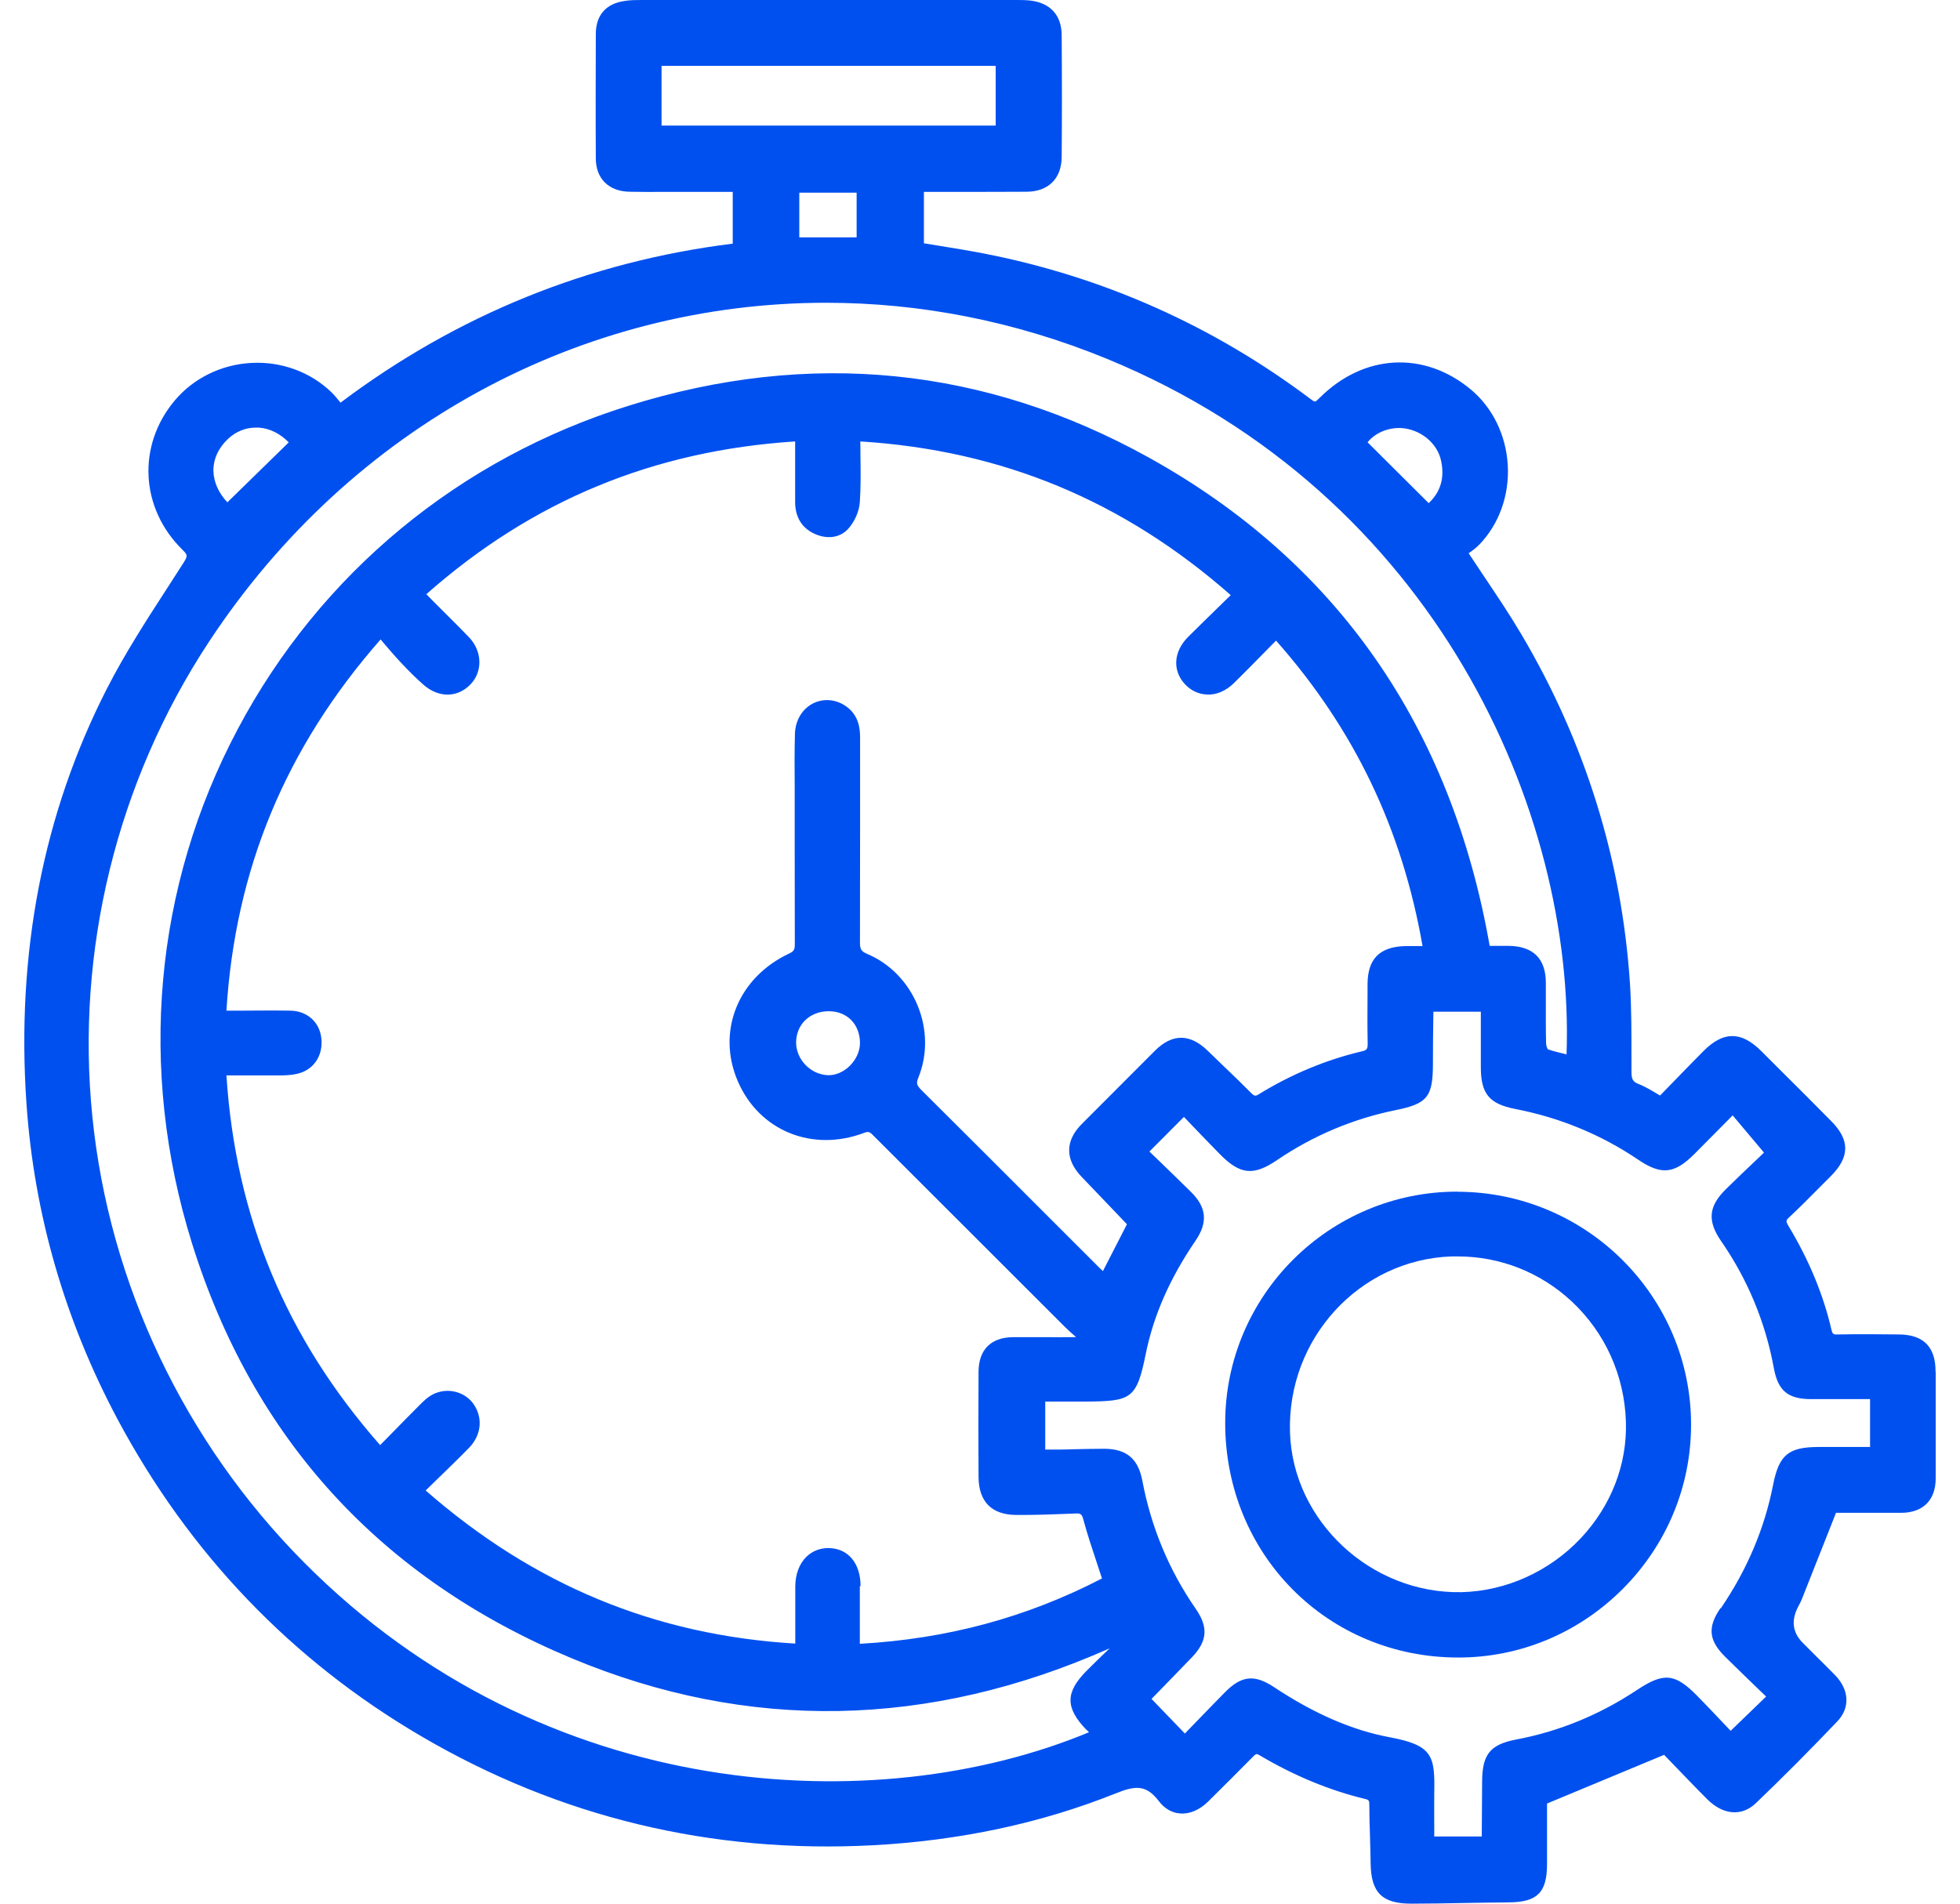
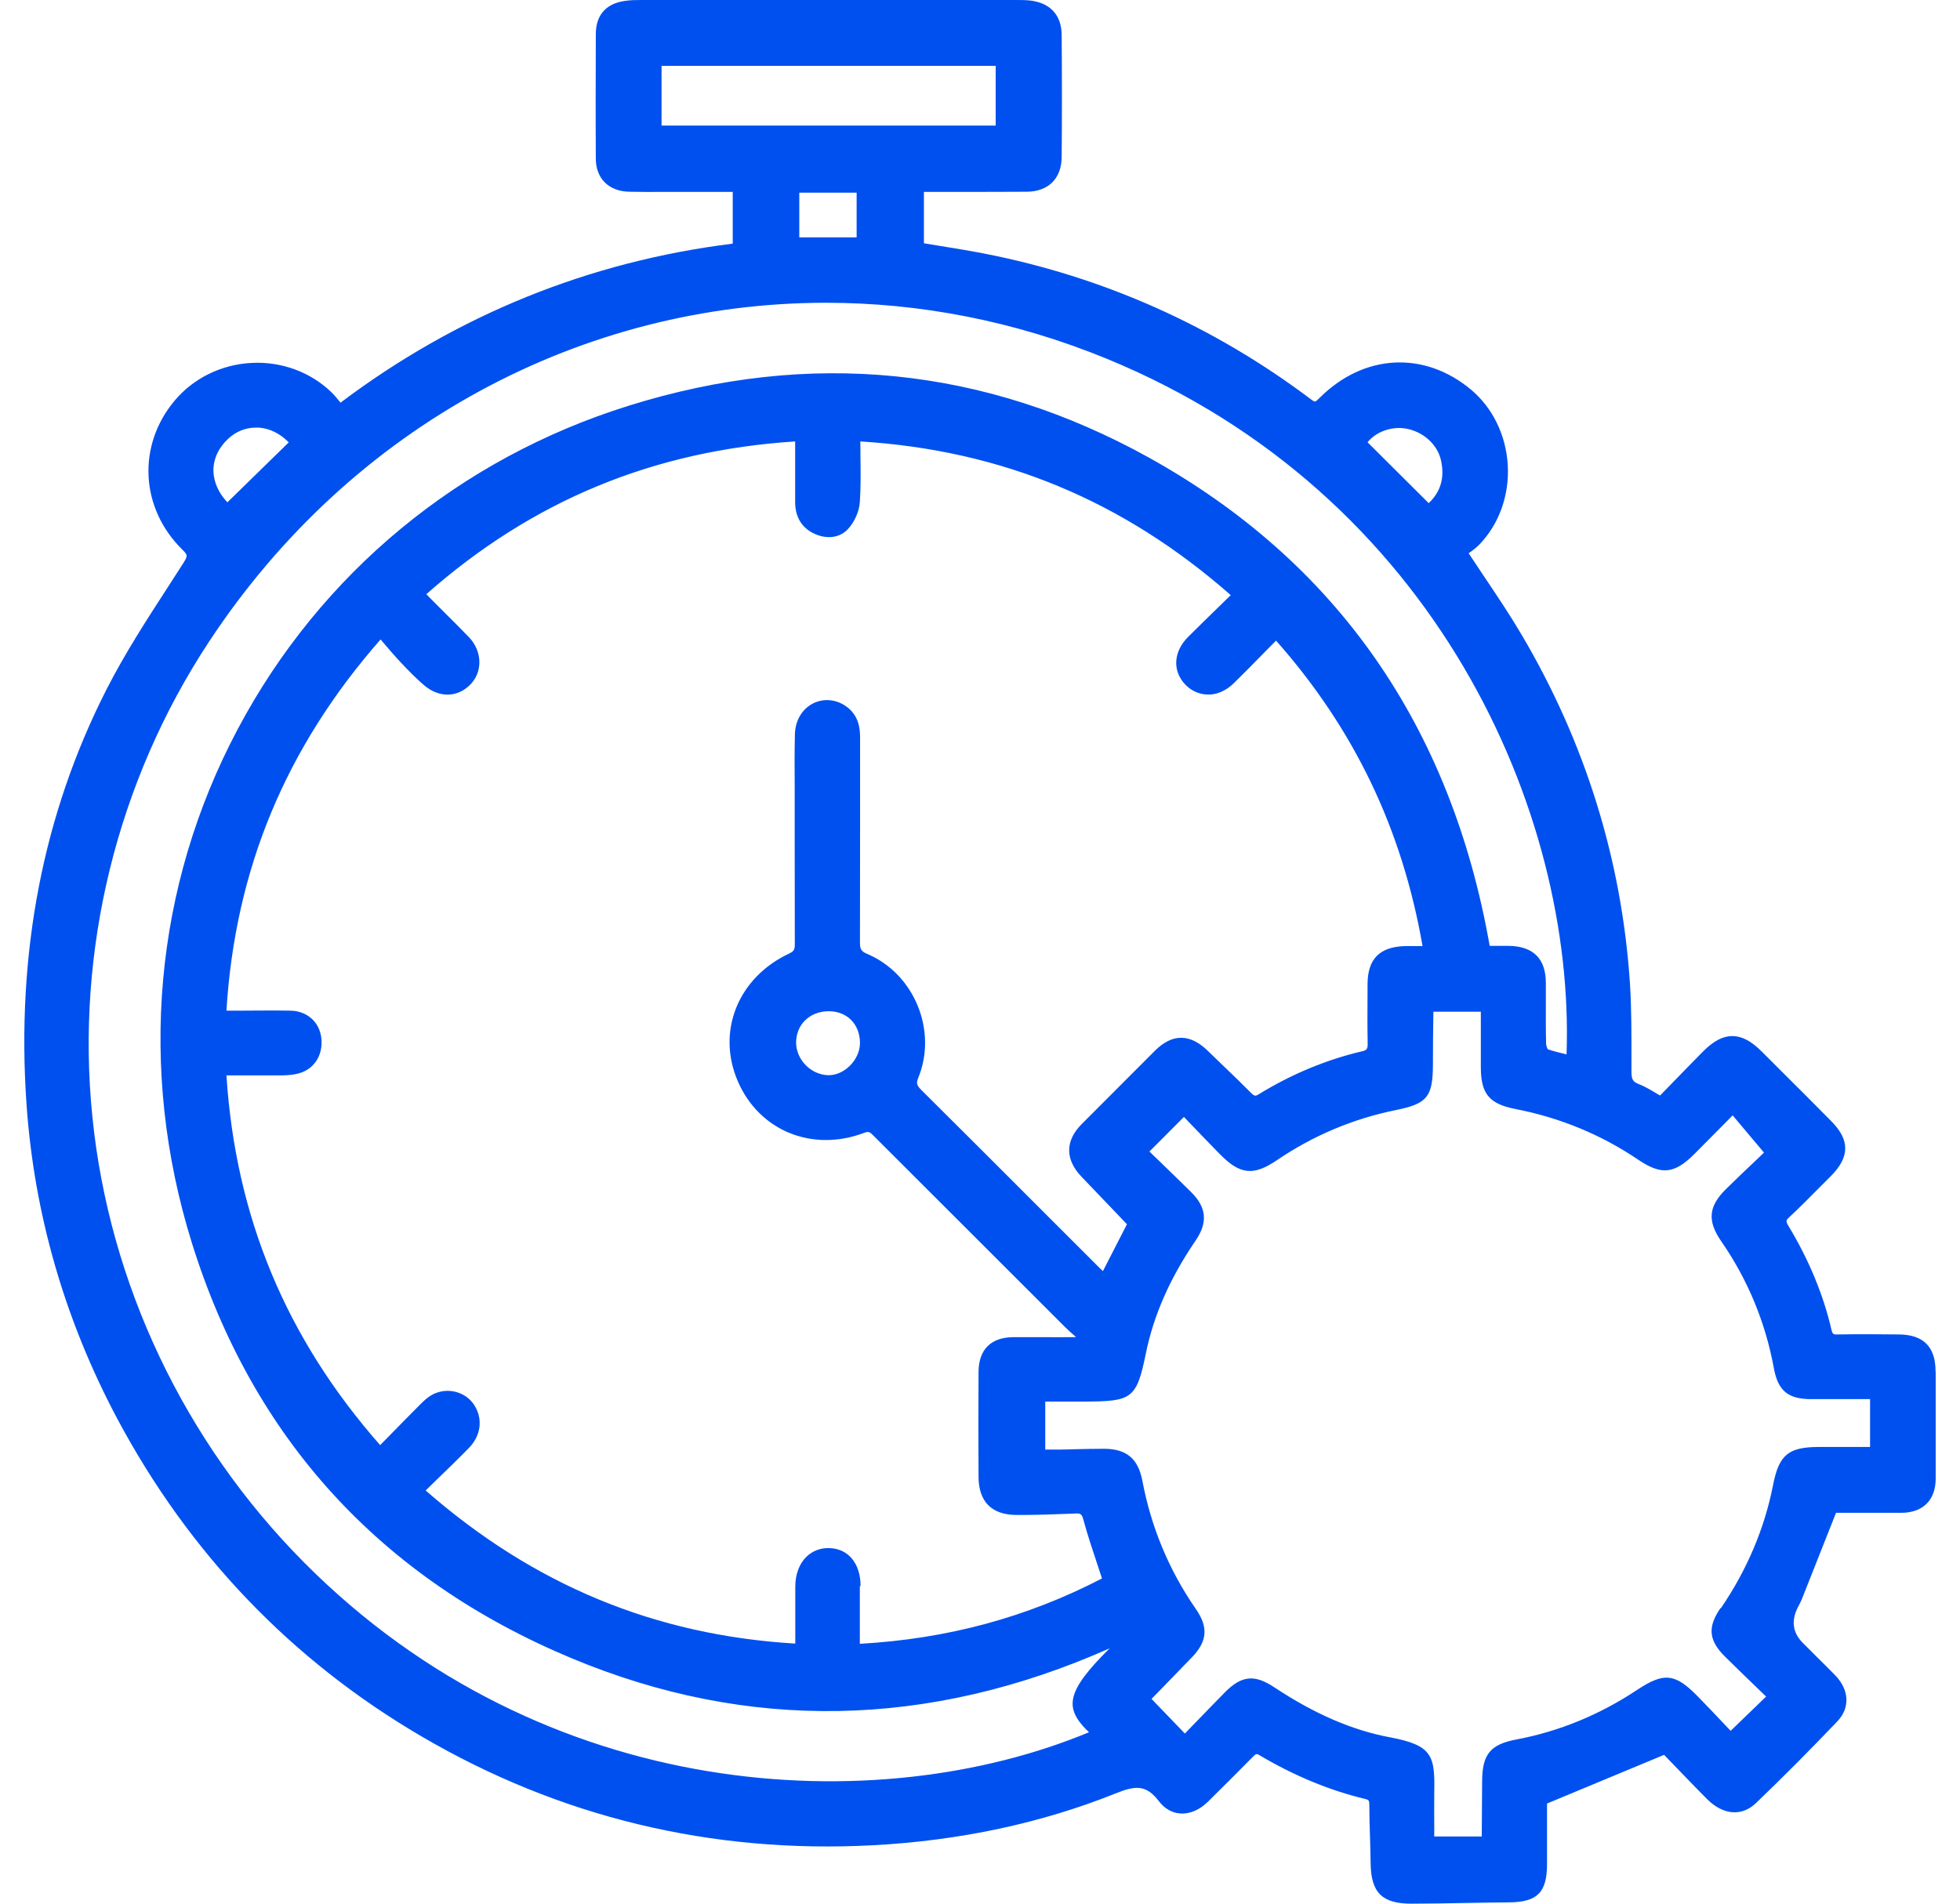
<svg xmlns="http://www.w3.org/2000/svg" width="70" height="68" viewBox="0 0 70 68" fill="none">
-   <path d="M69.127 48.989C69.127 48.111 68.697 47.676 67.823 47.667C67.126 47.659 66.383 47.654 65.639 47.667C65.471 47.676 65.445 47.65 65.407 47.49C65.12 46.248 64.605 45.007 63.883 43.807C63.773 43.622 63.781 43.592 63.9 43.482C64.284 43.123 64.66 42.743 65.023 42.376L65.386 42.013C66.066 41.329 66.074 40.725 65.403 40.049C64.803 39.441 64.2 38.837 63.596 38.238L62.916 37.558C62.54 37.182 62.206 37.009 61.868 37.009C61.531 37.009 61.201 37.182 60.834 37.549C60.454 37.934 60.074 38.322 59.694 38.715L59.288 39.133C59.229 39.099 59.174 39.065 59.124 39.036C58.917 38.913 58.722 38.799 58.516 38.719C58.317 38.643 58.266 38.55 58.266 38.276V37.879C58.266 36.975 58.271 36.042 58.212 35.121C57.92 30.721 56.62 26.532 54.348 22.681C53.938 21.984 53.49 21.317 53.017 20.612C52.832 20.333 52.642 20.05 52.452 19.763C52.578 19.674 52.718 19.573 52.84 19.446C53.541 18.715 53.908 17.689 53.849 16.621C53.79 15.553 53.313 14.569 52.536 13.918C50.868 12.525 48.706 12.635 47.127 14.214C46.966 14.374 46.966 14.374 46.827 14.269C43.335 11.638 39.399 9.886 35.134 9.054C34.602 8.952 34.07 8.864 33.538 8.779C33.356 8.75 33.179 8.72 32.997 8.691V6.854H34.277C35.071 6.854 35.864 6.854 36.663 6.849C37.444 6.845 37.912 6.376 37.917 5.608C37.929 4.252 37.929 2.829 37.917 1.25C37.912 0.549 37.52 0.114 36.815 0.021C36.637 4.71936e-09 36.464 0 36.278 0C31.832 0 27.385 0 22.938 0C22.727 0 22.516 1.88775e-08 22.309 0.034C21.638 0.131 21.283 0.541 21.279 1.212C21.275 2.694 21.27 4.176 21.279 5.659C21.279 6.376 21.739 6.833 22.47 6.849C22.896 6.858 23.323 6.858 23.749 6.854H24.235H26.169V8.703C21.034 9.341 16.325 11.25 12.162 14.383C12.153 14.374 12.149 14.366 12.141 14.358C12.039 14.231 11.942 14.113 11.832 14.007C11.089 13.289 10.046 12.905 8.978 12.964C7.905 13.019 6.904 13.513 6.237 14.311C4.894 15.912 5.008 18.15 6.507 19.628C6.697 19.818 6.714 19.847 6.566 20.084C6.376 20.379 6.186 20.675 5.996 20.971C5.241 22.136 4.459 23.344 3.817 24.602C1.537 29.066 0.574 34.057 0.946 39.433C1.22 43.373 2.314 47.156 4.193 50.687C6.757 55.488 10.405 59.301 15.046 62.02C19.974 64.909 25.4 66.218 31.169 65.914C34.277 65.749 37.195 65.124 39.838 64.064C40.56 63.773 40.936 63.748 41.388 64.339C41.595 64.609 41.861 64.761 42.156 64.778C42.498 64.803 42.853 64.647 43.157 64.343L43.237 64.263C43.736 63.769 44.238 63.27 44.732 62.768C44.863 62.633 44.88 62.637 44.986 62.7C46.219 63.431 47.486 63.955 48.752 64.259C48.879 64.288 48.904 64.309 48.904 64.47C48.904 64.867 48.917 65.259 48.93 65.656C48.938 65.956 48.947 66.256 48.951 66.556C48.964 67.607 49.361 68 50.404 68H50.42C51.062 68 51.708 67.987 52.35 67.975C52.865 67.966 53.376 67.958 53.892 67.954C54.909 67.945 55.251 67.599 55.251 66.581C55.251 66.015 55.251 65.454 55.251 64.934V64.423L59.432 62.684L59.782 63.047C60.163 63.439 60.564 63.862 60.973 64.271C61.543 64.837 62.206 64.892 62.709 64.411C63.697 63.465 64.677 62.477 65.623 61.484C66.083 60.999 66.045 60.352 65.53 59.829C65.319 59.614 65.103 59.398 64.888 59.187L64.385 58.684C64.014 58.31 63.962 57.874 64.229 57.375C64.271 57.295 64.314 57.215 64.347 57.135L65.572 54.039H66.121C66.691 54.039 67.291 54.039 67.89 54.039C68.68 54.039 69.132 53.587 69.132 52.806V49.01L69.127 48.989ZM35.56 2.352V4.485H23.627V2.352H35.56ZM7.622 16.82C7.618 16.397 7.8 16 8.146 15.675C8.425 15.413 8.775 15.274 9.138 15.274C9.172 15.274 9.206 15.274 9.24 15.274C9.637 15.303 10.008 15.489 10.312 15.802L8.121 17.943C7.804 17.609 7.631 17.216 7.622 16.82ZM61.442 57.447C60.977 58.127 61.024 58.6 61.615 59.183C61.991 59.554 62.371 59.922 62.751 60.289L63.076 60.602L61.809 61.826L61.573 61.577C61.265 61.252 60.944 60.91 60.61 60.572C59.82 59.77 59.419 59.732 58.461 60.369C57.13 61.252 55.686 61.847 54.158 62.135C53.224 62.312 52.937 62.662 52.933 63.634L52.92 65.601H51.223V65.281C51.223 64.879 51.218 64.47 51.223 64.064C51.248 62.743 51.189 62.346 49.648 62.059C48.301 61.809 46.945 61.222 45.505 60.268C44.8 59.799 44.335 59.85 43.736 60.462C43.368 60.834 43.005 61.214 42.642 61.586L42.317 61.923L41.126 60.686L41.468 60.336C41.823 59.968 42.19 59.588 42.557 59.212C43.119 58.634 43.166 58.131 42.705 57.468C41.751 56.092 41.109 54.546 40.797 52.886C40.649 52.109 40.235 51.759 39.45 51.751C39.095 51.751 38.74 51.759 38.385 51.767C38.2 51.772 38.014 51.78 37.828 51.78C37.672 51.78 37.516 51.78 37.355 51.78H37.33V50.066H37.642C38.005 50.066 38.368 50.066 38.732 50.066C40.395 50.053 40.59 49.998 40.919 48.364C41.198 46.987 41.781 45.661 42.697 44.319C43.145 43.664 43.094 43.123 42.528 42.57C42.139 42.186 41.751 41.81 41.367 41.438L41.05 41.134L42.283 39.897L42.57 40.197C42.9 40.539 43.229 40.885 43.567 41.227C44.289 41.962 44.766 42.013 45.611 41.438C46.899 40.564 48.326 39.961 49.855 39.652C50.978 39.424 51.172 39.179 51.176 38.018C51.176 37.389 51.181 36.764 51.193 36.139H52.887V36.587V38.119C52.887 39.069 53.186 39.433 54.12 39.614C55.712 39.922 57.185 40.531 58.503 41.422C59.331 41.983 59.799 41.937 60.513 41.223C60.847 40.889 61.18 40.547 61.539 40.188L61.881 39.842L63 41.172L62.738 41.422C62.396 41.747 62.012 42.11 61.636 42.481C61.016 43.094 60.969 43.613 61.476 44.344C62.422 45.712 63.055 47.241 63.355 48.888C63.503 49.677 63.858 49.973 64.664 49.977C65.196 49.977 65.728 49.977 66.273 49.977H66.788V51.687H64.96C63.874 51.687 63.536 51.966 63.325 53.039C63.021 54.597 62.392 56.079 61.459 57.447H61.442ZM38.816 61.797C38.842 61.822 38.867 61.847 38.892 61.877C31.337 65.019 19.45 64.461 10.857 55.809C6.583 51.506 3.898 45.847 3.298 39.88C2.698 33.943 4.176 27.921 7.457 22.934C12.58 15.147 20.861 10.815 29.501 10.815C32.845 10.815 36.24 11.465 39.53 12.816C51.282 17.643 56.256 29.019 55.948 37.663C55.94 37.663 55.927 37.659 55.919 37.655C55.682 37.6 55.462 37.545 55.281 37.482C55.26 37.456 55.222 37.359 55.218 37.288C55.205 36.776 55.209 36.261 55.209 35.75V35.113C55.209 34.251 54.766 33.804 53.896 33.787C53.697 33.787 53.495 33.787 53.296 33.787H53.203C51.822 25.928 47.726 20.063 41.033 16.346C35.176 13.099 28.93 12.47 22.465 14.489C16.41 16.376 11.444 20.481 8.492 26.042C5.502 31.671 4.92 38.183 6.849 44.386C9.028 51.387 13.593 56.383 20.413 59.233C26.714 61.864 33.175 61.746 39.631 58.879C39.357 59.141 39.082 59.402 38.816 59.673C38.039 60.45 38.039 61.011 38.816 61.805V61.797ZM30.734 56.653C30.734 55.834 30.282 55.302 29.589 55.298H29.581C29.277 55.298 29.006 55.408 28.795 55.614C28.542 55.864 28.403 56.244 28.403 56.679C28.403 57.181 28.403 57.684 28.403 58.212V58.71C23.386 58.41 19.062 56.615 15.202 53.241L15.57 52.882C15.971 52.494 16.363 52.114 16.744 51.725C17.174 51.29 17.255 50.691 16.942 50.197C16.663 49.757 16.093 49.567 15.586 49.753C15.418 49.812 15.244 49.931 15.063 50.112C14.666 50.509 14.273 50.91 13.872 51.32L13.576 51.62C10.215 47.798 8.416 43.474 8.087 38.415H8.429C8.885 38.415 9.328 38.415 9.772 38.415H9.869C10.105 38.415 10.354 38.415 10.595 38.36C11.186 38.238 11.541 37.727 11.478 37.097C11.418 36.511 10.971 36.109 10.363 36.101C9.793 36.092 9.223 36.097 8.636 36.101H8.087C8.399 31.05 10.202 26.705 13.593 22.841L13.707 22.976C13.91 23.213 14.104 23.441 14.311 23.66C14.611 23.981 14.868 24.235 15.118 24.454C15.667 24.94 16.351 24.931 16.82 24.429C17.246 23.969 17.216 23.251 16.752 22.765C16.456 22.457 16.152 22.153 15.848 21.853C15.692 21.697 15.536 21.541 15.38 21.384C15.329 21.334 15.282 21.283 15.227 21.224C19.011 17.884 23.327 16.097 28.398 15.768V16.296C28.398 16.87 28.398 17.411 28.398 17.951C28.403 18.458 28.627 18.838 29.044 19.045C29.509 19.277 29.982 19.222 30.282 18.901C30.518 18.648 30.687 18.268 30.708 17.934C30.746 17.385 30.738 16.836 30.73 16.258C30.73 16.097 30.73 15.933 30.725 15.768C35.784 16.085 40.117 17.884 43.955 21.258L43.588 21.617C43.195 22.001 42.811 22.372 42.435 22.748C41.911 23.272 41.865 23.948 42.317 24.437C42.532 24.67 42.815 24.801 43.119 24.809C43.449 24.826 43.786 24.674 44.061 24.408C44.441 24.036 44.812 23.656 45.197 23.264L45.573 22.883C48.364 26.038 50.078 29.615 50.805 33.795H50.75C50.547 33.795 50.361 33.795 50.171 33.795C49.268 33.825 48.845 34.255 48.841 35.155V35.438C48.837 36.029 48.833 36.641 48.845 37.245C48.849 37.469 48.824 37.511 48.643 37.553C47.372 37.853 46.134 38.364 44.965 39.082C44.838 39.162 44.804 39.162 44.673 39.032C44.373 38.727 44.065 38.432 43.757 38.136C43.554 37.942 43.347 37.743 43.145 37.545C42.507 36.916 41.869 36.912 41.248 37.532C40.374 38.407 39.5 39.281 38.63 40.155C38.039 40.75 38.035 41.413 38.622 42.03C39.015 42.444 39.407 42.853 39.813 43.275L40.248 43.731L39.39 45.404C39.348 45.366 39.306 45.324 39.264 45.285L37.566 43.588C36.016 42.034 34.462 40.484 32.904 38.934C32.735 38.765 32.718 38.689 32.799 38.491C33.483 36.806 32.651 34.788 30.979 34.078C30.746 33.981 30.713 33.897 30.713 33.656C30.717 32.283 30.717 30.915 30.717 29.543C30.717 28.474 30.717 27.406 30.717 26.338C30.717 26 30.662 25.518 30.176 25.202C29.817 24.97 29.387 24.944 29.023 25.134C28.639 25.337 28.403 25.742 28.39 26.22C28.373 26.853 28.377 27.495 28.382 28.116C28.382 28.394 28.382 28.677 28.382 28.956V30.218C28.382 31.388 28.382 32.558 28.386 33.728C28.386 33.926 28.352 33.981 28.183 34.061C26.359 34.919 25.586 36.836 26.346 38.613C27.106 40.387 29.002 41.168 30.86 40.467C31.034 40.4 31.076 40.442 31.219 40.59L32.385 41.755C34.268 43.639 36.151 45.522 38.035 47.401C38.153 47.519 38.28 47.629 38.428 47.76C38.407 47.76 38.385 47.764 38.364 47.764C37.959 47.769 37.553 47.764 37.148 47.764C36.827 47.764 36.511 47.764 36.19 47.764C35.391 47.769 34.952 48.208 34.948 49.002C34.94 50.252 34.94 51.506 34.948 52.756C34.952 53.638 35.417 54.111 36.295 54.115C36.971 54.12 37.642 54.094 38.385 54.065C38.588 54.052 38.635 54.073 38.69 54.276C38.833 54.808 39.006 55.323 39.188 55.872C39.243 56.041 39.302 56.21 39.357 56.383C36.667 57.777 33.833 58.541 30.708 58.718V58.19V56.662L30.734 56.653ZM30.713 37.254C30.713 37.549 30.577 37.849 30.345 38.077C30.126 38.292 29.847 38.411 29.581 38.407C28.964 38.39 28.441 37.862 28.432 37.249C28.432 36.941 28.542 36.658 28.745 36.456C28.96 36.24 29.26 36.122 29.593 36.122H29.602C30.256 36.122 30.713 36.591 30.713 37.258V37.254ZM51.024 17.972L48.841 15.798C49.141 15.43 49.665 15.232 50.171 15.303C50.805 15.396 51.337 15.865 51.464 16.444C51.603 17.06 51.451 17.575 51.024 17.972ZM30.594 6.883V8.479H28.546V6.883H30.594Z" fill="#0050EF" />
-   <path d="M52.046 42.566C47.477 42.566 43.757 46.274 43.757 50.83C43.757 55.526 47.414 59.208 52.08 59.208C54.289 59.208 56.37 58.338 57.95 56.763C59.525 55.184 60.395 53.098 60.395 50.889C60.395 46.303 56.649 42.57 52.042 42.57L52.046 42.566ZM58.068 50.771C58.119 52.304 57.544 53.79 56.451 54.952C55.34 56.13 53.79 56.835 52.198 56.873C48.976 56.94 46.172 54.343 46.071 51.168C45.965 47.815 48.554 44.994 51.844 44.88C51.915 44.88 51.987 44.88 52.059 44.88C53.575 44.88 55.015 45.446 56.134 46.489C57.325 47.604 58.013 49.124 58.068 50.775V50.771Z" fill="#0050EF" />
+   <path d="M69.127 48.989C69.127 48.111 68.697 47.676 67.823 47.667C67.126 47.659 66.383 47.654 65.639 47.667C65.471 47.676 65.445 47.65 65.407 47.49C65.12 46.248 64.605 45.007 63.883 43.807C63.773 43.622 63.781 43.592 63.9 43.482C64.284 43.123 64.66 42.743 65.023 42.376L65.386 42.013C66.066 41.329 66.074 40.725 65.403 40.049C64.803 39.441 64.2 38.837 63.596 38.238L62.916 37.558C62.54 37.182 62.206 37.009 61.868 37.009C61.531 37.009 61.201 37.182 60.834 37.549C60.454 37.934 60.074 38.322 59.694 38.715L59.288 39.133C59.229 39.099 59.174 39.065 59.124 39.036C58.917 38.913 58.722 38.799 58.516 38.719C58.317 38.643 58.266 38.55 58.266 38.276V37.879C58.266 36.975 58.271 36.042 58.212 35.121C57.92 30.721 56.62 26.532 54.348 22.681C53.938 21.984 53.49 21.317 53.017 20.612C52.832 20.333 52.642 20.05 52.452 19.763C52.578 19.674 52.718 19.573 52.84 19.446C53.541 18.715 53.908 17.689 53.849 16.621C53.79 15.553 53.313 14.569 52.536 13.918C50.868 12.525 48.706 12.635 47.127 14.214C46.966 14.374 46.966 14.374 46.827 14.269C43.335 11.638 39.399 9.886 35.134 9.054C34.602 8.952 34.07 8.864 33.538 8.779C33.356 8.75 33.179 8.72 32.997 8.691V6.854H34.277C35.071 6.854 35.864 6.854 36.663 6.849C37.444 6.845 37.912 6.376 37.917 5.608C37.929 4.252 37.929 2.829 37.917 1.25C37.912 0.549 37.52 0.114 36.815 0.021C36.637 4.71936e-09 36.464 0 36.278 0C31.832 0 27.385 0 22.938 0C22.727 0 22.516 1.88775e-08 22.309 0.034C21.638 0.131 21.283 0.541 21.279 1.212C21.275 2.694 21.27 4.176 21.279 5.659C21.279 6.376 21.739 6.833 22.47 6.849C22.896 6.858 23.323 6.858 23.749 6.854H24.235H26.169V8.703C21.034 9.341 16.325 11.25 12.162 14.383C12.153 14.374 12.149 14.366 12.141 14.358C12.039 14.231 11.942 14.113 11.832 14.007C11.089 13.289 10.046 12.905 8.978 12.964C7.905 13.019 6.904 13.513 6.237 14.311C4.894 15.912 5.008 18.15 6.507 19.628C6.697 19.818 6.714 19.847 6.566 20.084C6.376 20.379 6.186 20.675 5.996 20.971C5.241 22.136 4.459 23.344 3.817 24.602C1.537 29.066 0.574 34.057 0.946 39.433C1.22 43.373 2.314 47.156 4.193 50.687C6.757 55.488 10.405 59.301 15.046 62.02C19.974 64.909 25.4 66.218 31.169 65.914C34.277 65.749 37.195 65.124 39.838 64.064C40.56 63.773 40.936 63.748 41.388 64.339C41.595 64.609 41.861 64.761 42.156 64.778C42.498 64.803 42.853 64.647 43.157 64.343L43.237 64.263C43.736 63.769 44.238 63.27 44.732 62.768C44.863 62.633 44.88 62.637 44.986 62.7C46.219 63.431 47.486 63.955 48.752 64.259C48.879 64.288 48.904 64.309 48.904 64.47C48.904 64.867 48.917 65.259 48.93 65.656C48.938 65.956 48.947 66.256 48.951 66.556C48.964 67.607 49.361 68 50.404 68H50.42C51.062 68 51.708 67.987 52.35 67.975C52.865 67.966 53.376 67.958 53.892 67.954C54.909 67.945 55.251 67.599 55.251 66.581C55.251 66.015 55.251 65.454 55.251 64.934V64.423L59.432 62.684L59.782 63.047C60.163 63.439 60.564 63.862 60.973 64.271C61.543 64.837 62.206 64.892 62.709 64.411C63.697 63.465 64.677 62.477 65.623 61.484C66.083 60.999 66.045 60.352 65.53 59.829C65.319 59.614 65.103 59.398 64.888 59.187L64.385 58.684C64.014 58.31 63.962 57.874 64.229 57.375C64.271 57.295 64.314 57.215 64.347 57.135L65.572 54.039H66.121C66.691 54.039 67.291 54.039 67.89 54.039C68.68 54.039 69.132 53.587 69.132 52.806V49.01L69.127 48.989ZM35.56 2.352V4.485H23.627V2.352H35.56ZM7.622 16.82C7.618 16.397 7.8 16 8.146 15.675C8.425 15.413 8.775 15.274 9.138 15.274C9.172 15.274 9.206 15.274 9.24 15.274C9.637 15.303 10.008 15.489 10.312 15.802L8.121 17.943C7.804 17.609 7.631 17.216 7.622 16.82ZM61.442 57.447C60.977 58.127 61.024 58.6 61.615 59.183C61.991 59.554 62.371 59.922 62.751 60.289L63.076 60.602L61.809 61.826L61.573 61.577C61.265 61.252 60.944 60.91 60.61 60.572C59.82 59.77 59.419 59.732 58.461 60.369C57.13 61.252 55.686 61.847 54.158 62.135C53.224 62.312 52.937 62.662 52.933 63.634L52.92 65.601H51.223V65.281C51.223 64.879 51.218 64.47 51.223 64.064C51.248 62.743 51.189 62.346 49.648 62.059C48.301 61.809 46.945 61.222 45.505 60.268C44.8 59.799 44.335 59.85 43.736 60.462C43.368 60.834 43.005 61.214 42.642 61.586L42.317 61.923L41.126 60.686L41.468 60.336C41.823 59.968 42.19 59.588 42.557 59.212C43.119 58.634 43.166 58.131 42.705 57.468C41.751 56.092 41.109 54.546 40.797 52.886C40.649 52.109 40.235 51.759 39.45 51.751C39.095 51.751 38.74 51.759 38.385 51.767C38.2 51.772 38.014 51.78 37.828 51.78C37.672 51.78 37.516 51.78 37.355 51.78H37.33V50.066H37.642C38.005 50.066 38.368 50.066 38.732 50.066C40.395 50.053 40.59 49.998 40.919 48.364C41.198 46.987 41.781 45.661 42.697 44.319C43.145 43.664 43.094 43.123 42.528 42.57C42.139 42.186 41.751 41.81 41.367 41.438L41.05 41.134L42.283 39.897L42.57 40.197C42.9 40.539 43.229 40.885 43.567 41.227C44.289 41.962 44.766 42.013 45.611 41.438C46.899 40.564 48.326 39.961 49.855 39.652C50.978 39.424 51.172 39.179 51.176 38.018C51.176 37.389 51.181 36.764 51.193 36.139H52.887V36.587V38.119C52.887 39.069 53.186 39.433 54.12 39.614C55.712 39.922 57.185 40.531 58.503 41.422C59.331 41.983 59.799 41.937 60.513 41.223C60.847 40.889 61.18 40.547 61.539 40.188L61.881 39.842L63 41.172L62.738 41.422C62.396 41.747 62.012 42.11 61.636 42.481C61.016 43.094 60.969 43.613 61.476 44.344C62.422 45.712 63.055 47.241 63.355 48.888C63.503 49.677 63.858 49.973 64.664 49.977C65.196 49.977 65.728 49.977 66.273 49.977H66.788V51.687H64.96C63.874 51.687 63.536 51.966 63.325 53.039C63.021 54.597 62.392 56.079 61.459 57.447H61.442ZM38.816 61.797C38.842 61.822 38.867 61.847 38.892 61.877C31.337 65.019 19.45 64.461 10.857 55.809C6.583 51.506 3.898 45.847 3.298 39.88C2.698 33.943 4.176 27.921 7.457 22.934C12.58 15.147 20.861 10.815 29.501 10.815C32.845 10.815 36.24 11.465 39.53 12.816C51.282 17.643 56.256 29.019 55.948 37.663C55.94 37.663 55.927 37.659 55.919 37.655C55.682 37.6 55.462 37.545 55.281 37.482C55.26 37.456 55.222 37.359 55.218 37.288C55.205 36.776 55.209 36.261 55.209 35.75V35.113C55.209 34.251 54.766 33.804 53.896 33.787C53.697 33.787 53.495 33.787 53.296 33.787H53.203C51.822 25.928 47.726 20.063 41.033 16.346C35.176 13.099 28.93 12.47 22.465 14.489C16.41 16.376 11.444 20.481 8.492 26.042C5.502 31.671 4.92 38.183 6.849 44.386C9.028 51.387 13.593 56.383 20.413 59.233C26.714 61.864 33.175 61.746 39.631 58.879C38.039 60.45 38.039 61.011 38.816 61.805V61.797ZM30.734 56.653C30.734 55.834 30.282 55.302 29.589 55.298H29.581C29.277 55.298 29.006 55.408 28.795 55.614C28.542 55.864 28.403 56.244 28.403 56.679C28.403 57.181 28.403 57.684 28.403 58.212V58.71C23.386 58.41 19.062 56.615 15.202 53.241L15.57 52.882C15.971 52.494 16.363 52.114 16.744 51.725C17.174 51.29 17.255 50.691 16.942 50.197C16.663 49.757 16.093 49.567 15.586 49.753C15.418 49.812 15.244 49.931 15.063 50.112C14.666 50.509 14.273 50.91 13.872 51.32L13.576 51.62C10.215 47.798 8.416 43.474 8.087 38.415H8.429C8.885 38.415 9.328 38.415 9.772 38.415H9.869C10.105 38.415 10.354 38.415 10.595 38.36C11.186 38.238 11.541 37.727 11.478 37.097C11.418 36.511 10.971 36.109 10.363 36.101C9.793 36.092 9.223 36.097 8.636 36.101H8.087C8.399 31.05 10.202 26.705 13.593 22.841L13.707 22.976C13.91 23.213 14.104 23.441 14.311 23.66C14.611 23.981 14.868 24.235 15.118 24.454C15.667 24.94 16.351 24.931 16.82 24.429C17.246 23.969 17.216 23.251 16.752 22.765C16.456 22.457 16.152 22.153 15.848 21.853C15.692 21.697 15.536 21.541 15.38 21.384C15.329 21.334 15.282 21.283 15.227 21.224C19.011 17.884 23.327 16.097 28.398 15.768V16.296C28.398 16.87 28.398 17.411 28.398 17.951C28.403 18.458 28.627 18.838 29.044 19.045C29.509 19.277 29.982 19.222 30.282 18.901C30.518 18.648 30.687 18.268 30.708 17.934C30.746 17.385 30.738 16.836 30.73 16.258C30.73 16.097 30.73 15.933 30.725 15.768C35.784 16.085 40.117 17.884 43.955 21.258L43.588 21.617C43.195 22.001 42.811 22.372 42.435 22.748C41.911 23.272 41.865 23.948 42.317 24.437C42.532 24.67 42.815 24.801 43.119 24.809C43.449 24.826 43.786 24.674 44.061 24.408C44.441 24.036 44.812 23.656 45.197 23.264L45.573 22.883C48.364 26.038 50.078 29.615 50.805 33.795H50.75C50.547 33.795 50.361 33.795 50.171 33.795C49.268 33.825 48.845 34.255 48.841 35.155V35.438C48.837 36.029 48.833 36.641 48.845 37.245C48.849 37.469 48.824 37.511 48.643 37.553C47.372 37.853 46.134 38.364 44.965 39.082C44.838 39.162 44.804 39.162 44.673 39.032C44.373 38.727 44.065 38.432 43.757 38.136C43.554 37.942 43.347 37.743 43.145 37.545C42.507 36.916 41.869 36.912 41.248 37.532C40.374 38.407 39.5 39.281 38.63 40.155C38.039 40.75 38.035 41.413 38.622 42.03C39.015 42.444 39.407 42.853 39.813 43.275L40.248 43.731L39.39 45.404C39.348 45.366 39.306 45.324 39.264 45.285L37.566 43.588C36.016 42.034 34.462 40.484 32.904 38.934C32.735 38.765 32.718 38.689 32.799 38.491C33.483 36.806 32.651 34.788 30.979 34.078C30.746 33.981 30.713 33.897 30.713 33.656C30.717 32.283 30.717 30.915 30.717 29.543C30.717 28.474 30.717 27.406 30.717 26.338C30.717 26 30.662 25.518 30.176 25.202C29.817 24.97 29.387 24.944 29.023 25.134C28.639 25.337 28.403 25.742 28.39 26.22C28.373 26.853 28.377 27.495 28.382 28.116C28.382 28.394 28.382 28.677 28.382 28.956V30.218C28.382 31.388 28.382 32.558 28.386 33.728C28.386 33.926 28.352 33.981 28.183 34.061C26.359 34.919 25.586 36.836 26.346 38.613C27.106 40.387 29.002 41.168 30.86 40.467C31.034 40.4 31.076 40.442 31.219 40.59L32.385 41.755C34.268 43.639 36.151 45.522 38.035 47.401C38.153 47.519 38.28 47.629 38.428 47.76C38.407 47.76 38.385 47.764 38.364 47.764C37.959 47.769 37.553 47.764 37.148 47.764C36.827 47.764 36.511 47.764 36.19 47.764C35.391 47.769 34.952 48.208 34.948 49.002C34.94 50.252 34.94 51.506 34.948 52.756C34.952 53.638 35.417 54.111 36.295 54.115C36.971 54.12 37.642 54.094 38.385 54.065C38.588 54.052 38.635 54.073 38.69 54.276C38.833 54.808 39.006 55.323 39.188 55.872C39.243 56.041 39.302 56.21 39.357 56.383C36.667 57.777 33.833 58.541 30.708 58.718V58.19V56.662L30.734 56.653ZM30.713 37.254C30.713 37.549 30.577 37.849 30.345 38.077C30.126 38.292 29.847 38.411 29.581 38.407C28.964 38.39 28.441 37.862 28.432 37.249C28.432 36.941 28.542 36.658 28.745 36.456C28.96 36.24 29.26 36.122 29.593 36.122H29.602C30.256 36.122 30.713 36.591 30.713 37.258V37.254ZM51.024 17.972L48.841 15.798C49.141 15.43 49.665 15.232 50.171 15.303C50.805 15.396 51.337 15.865 51.464 16.444C51.603 17.06 51.451 17.575 51.024 17.972ZM30.594 6.883V8.479H28.546V6.883H30.594Z" fill="#0050EF" />
</svg>